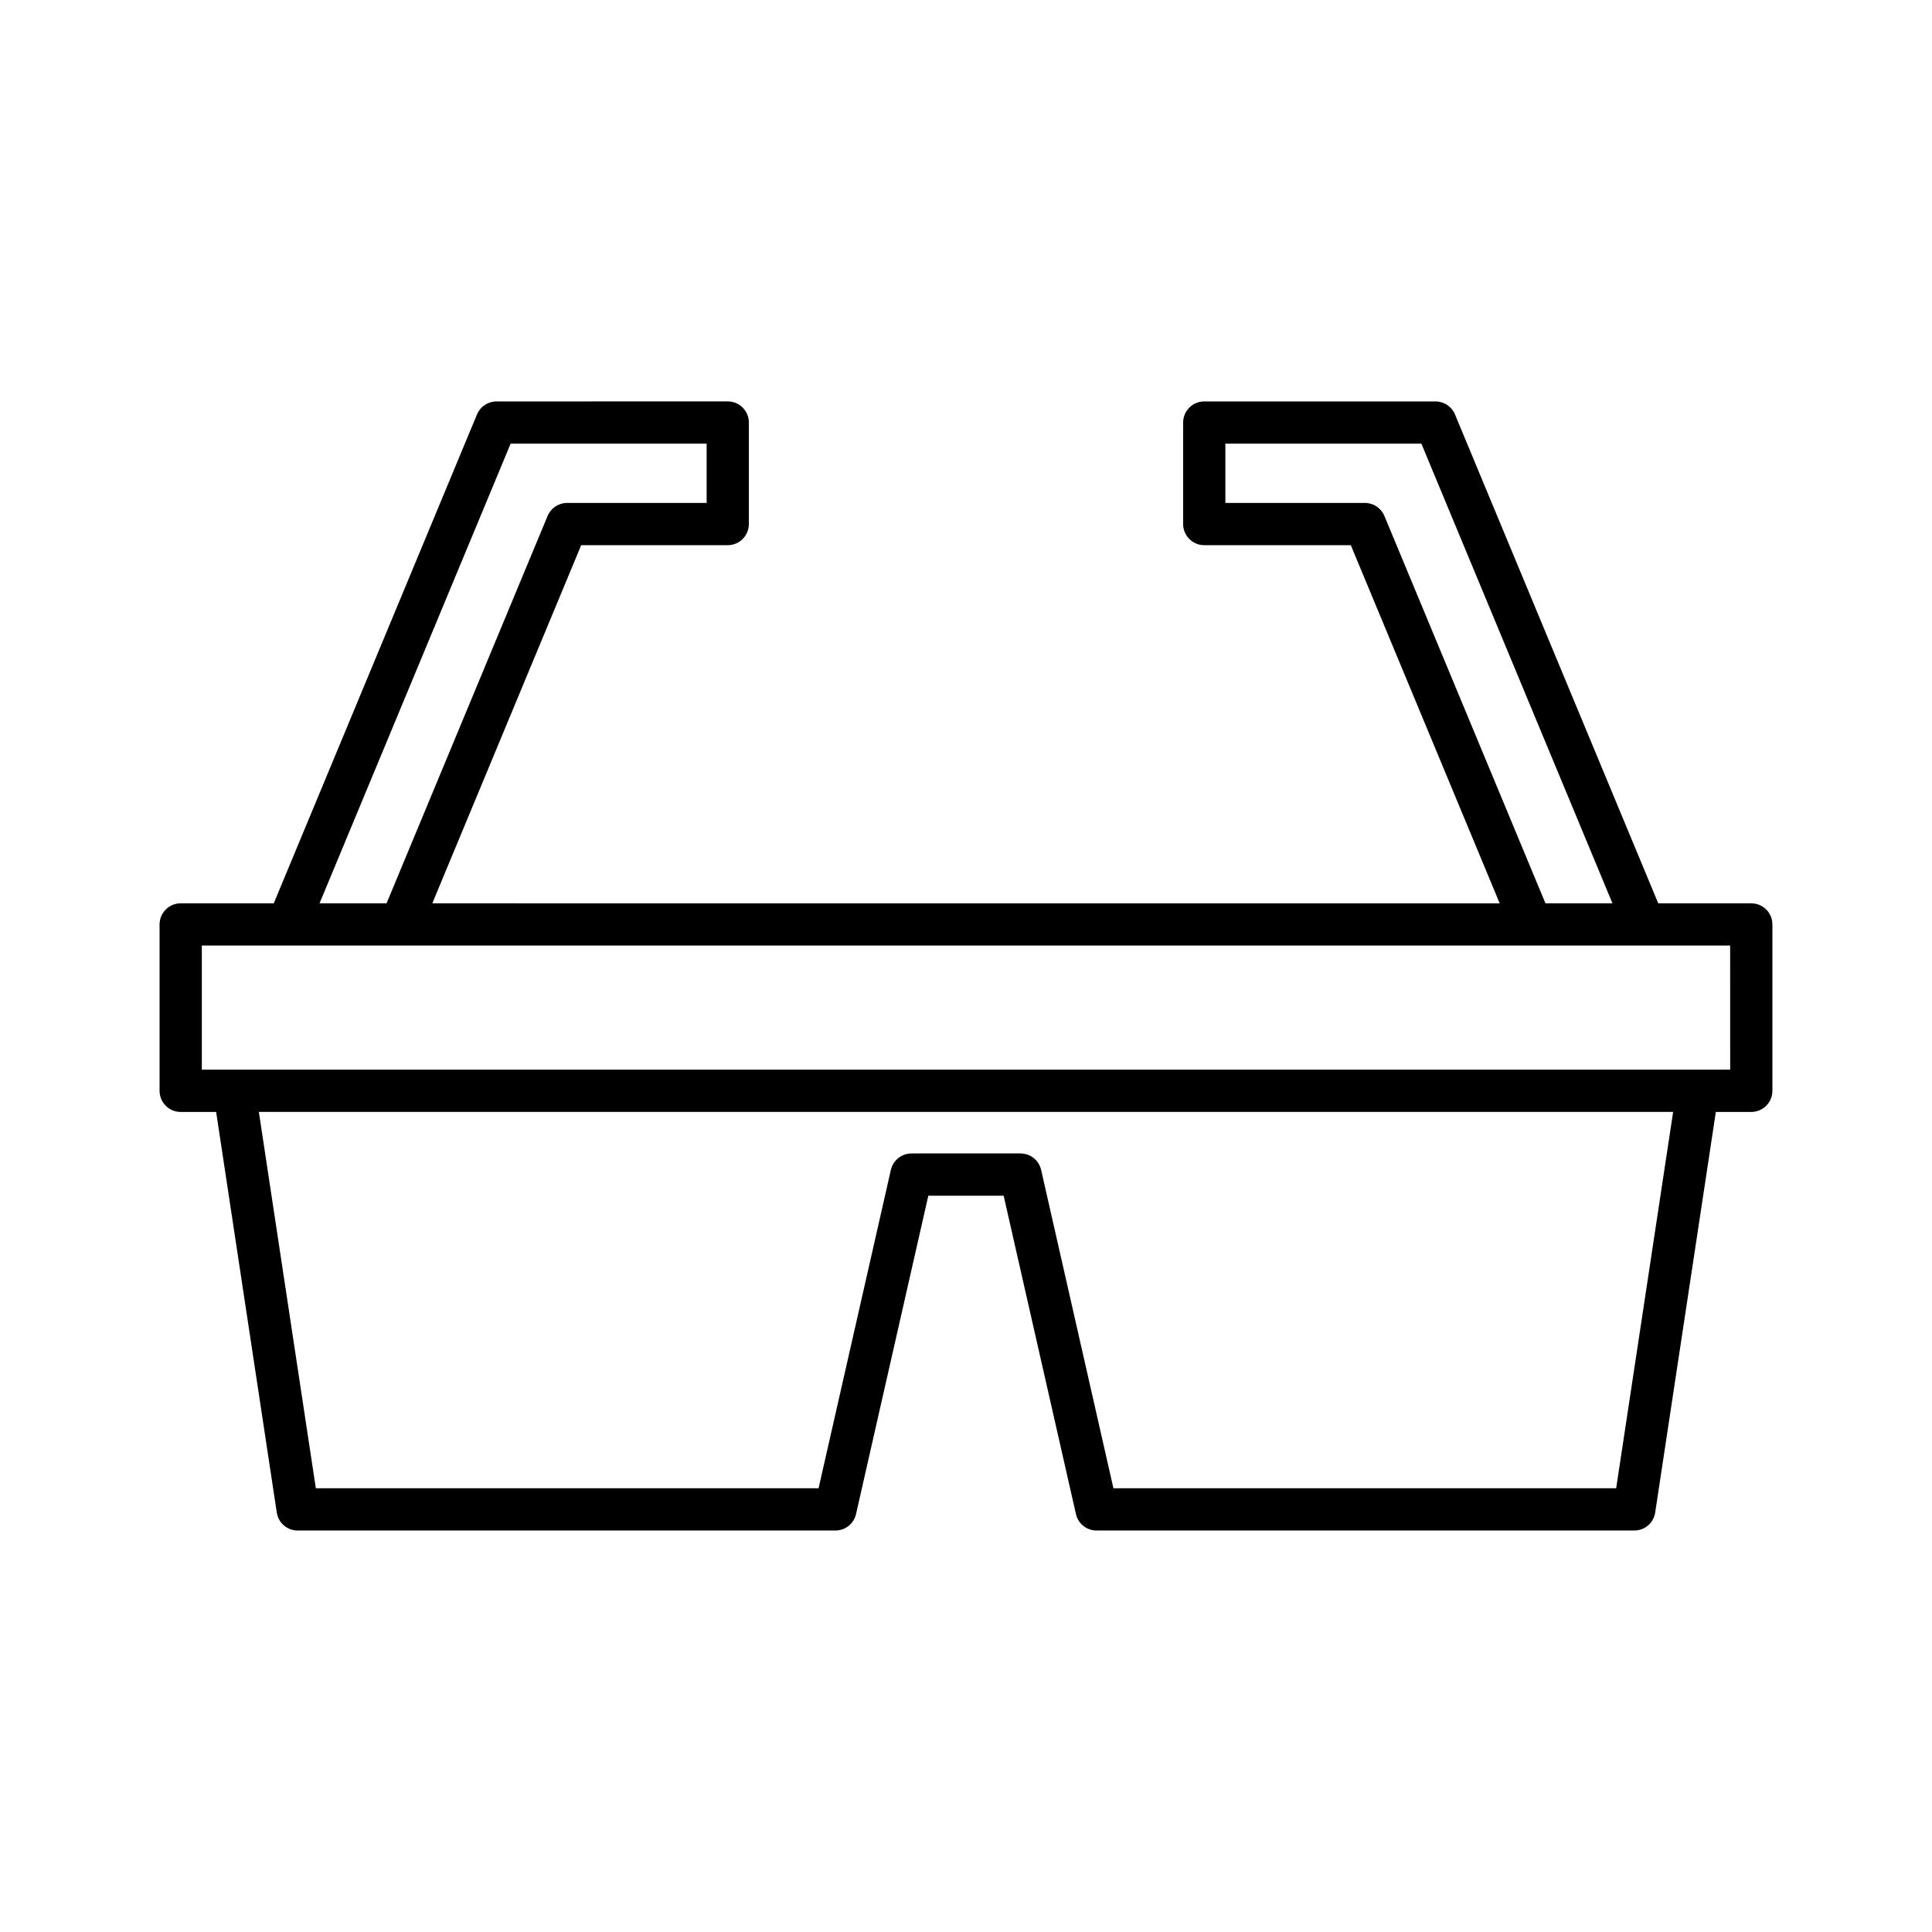
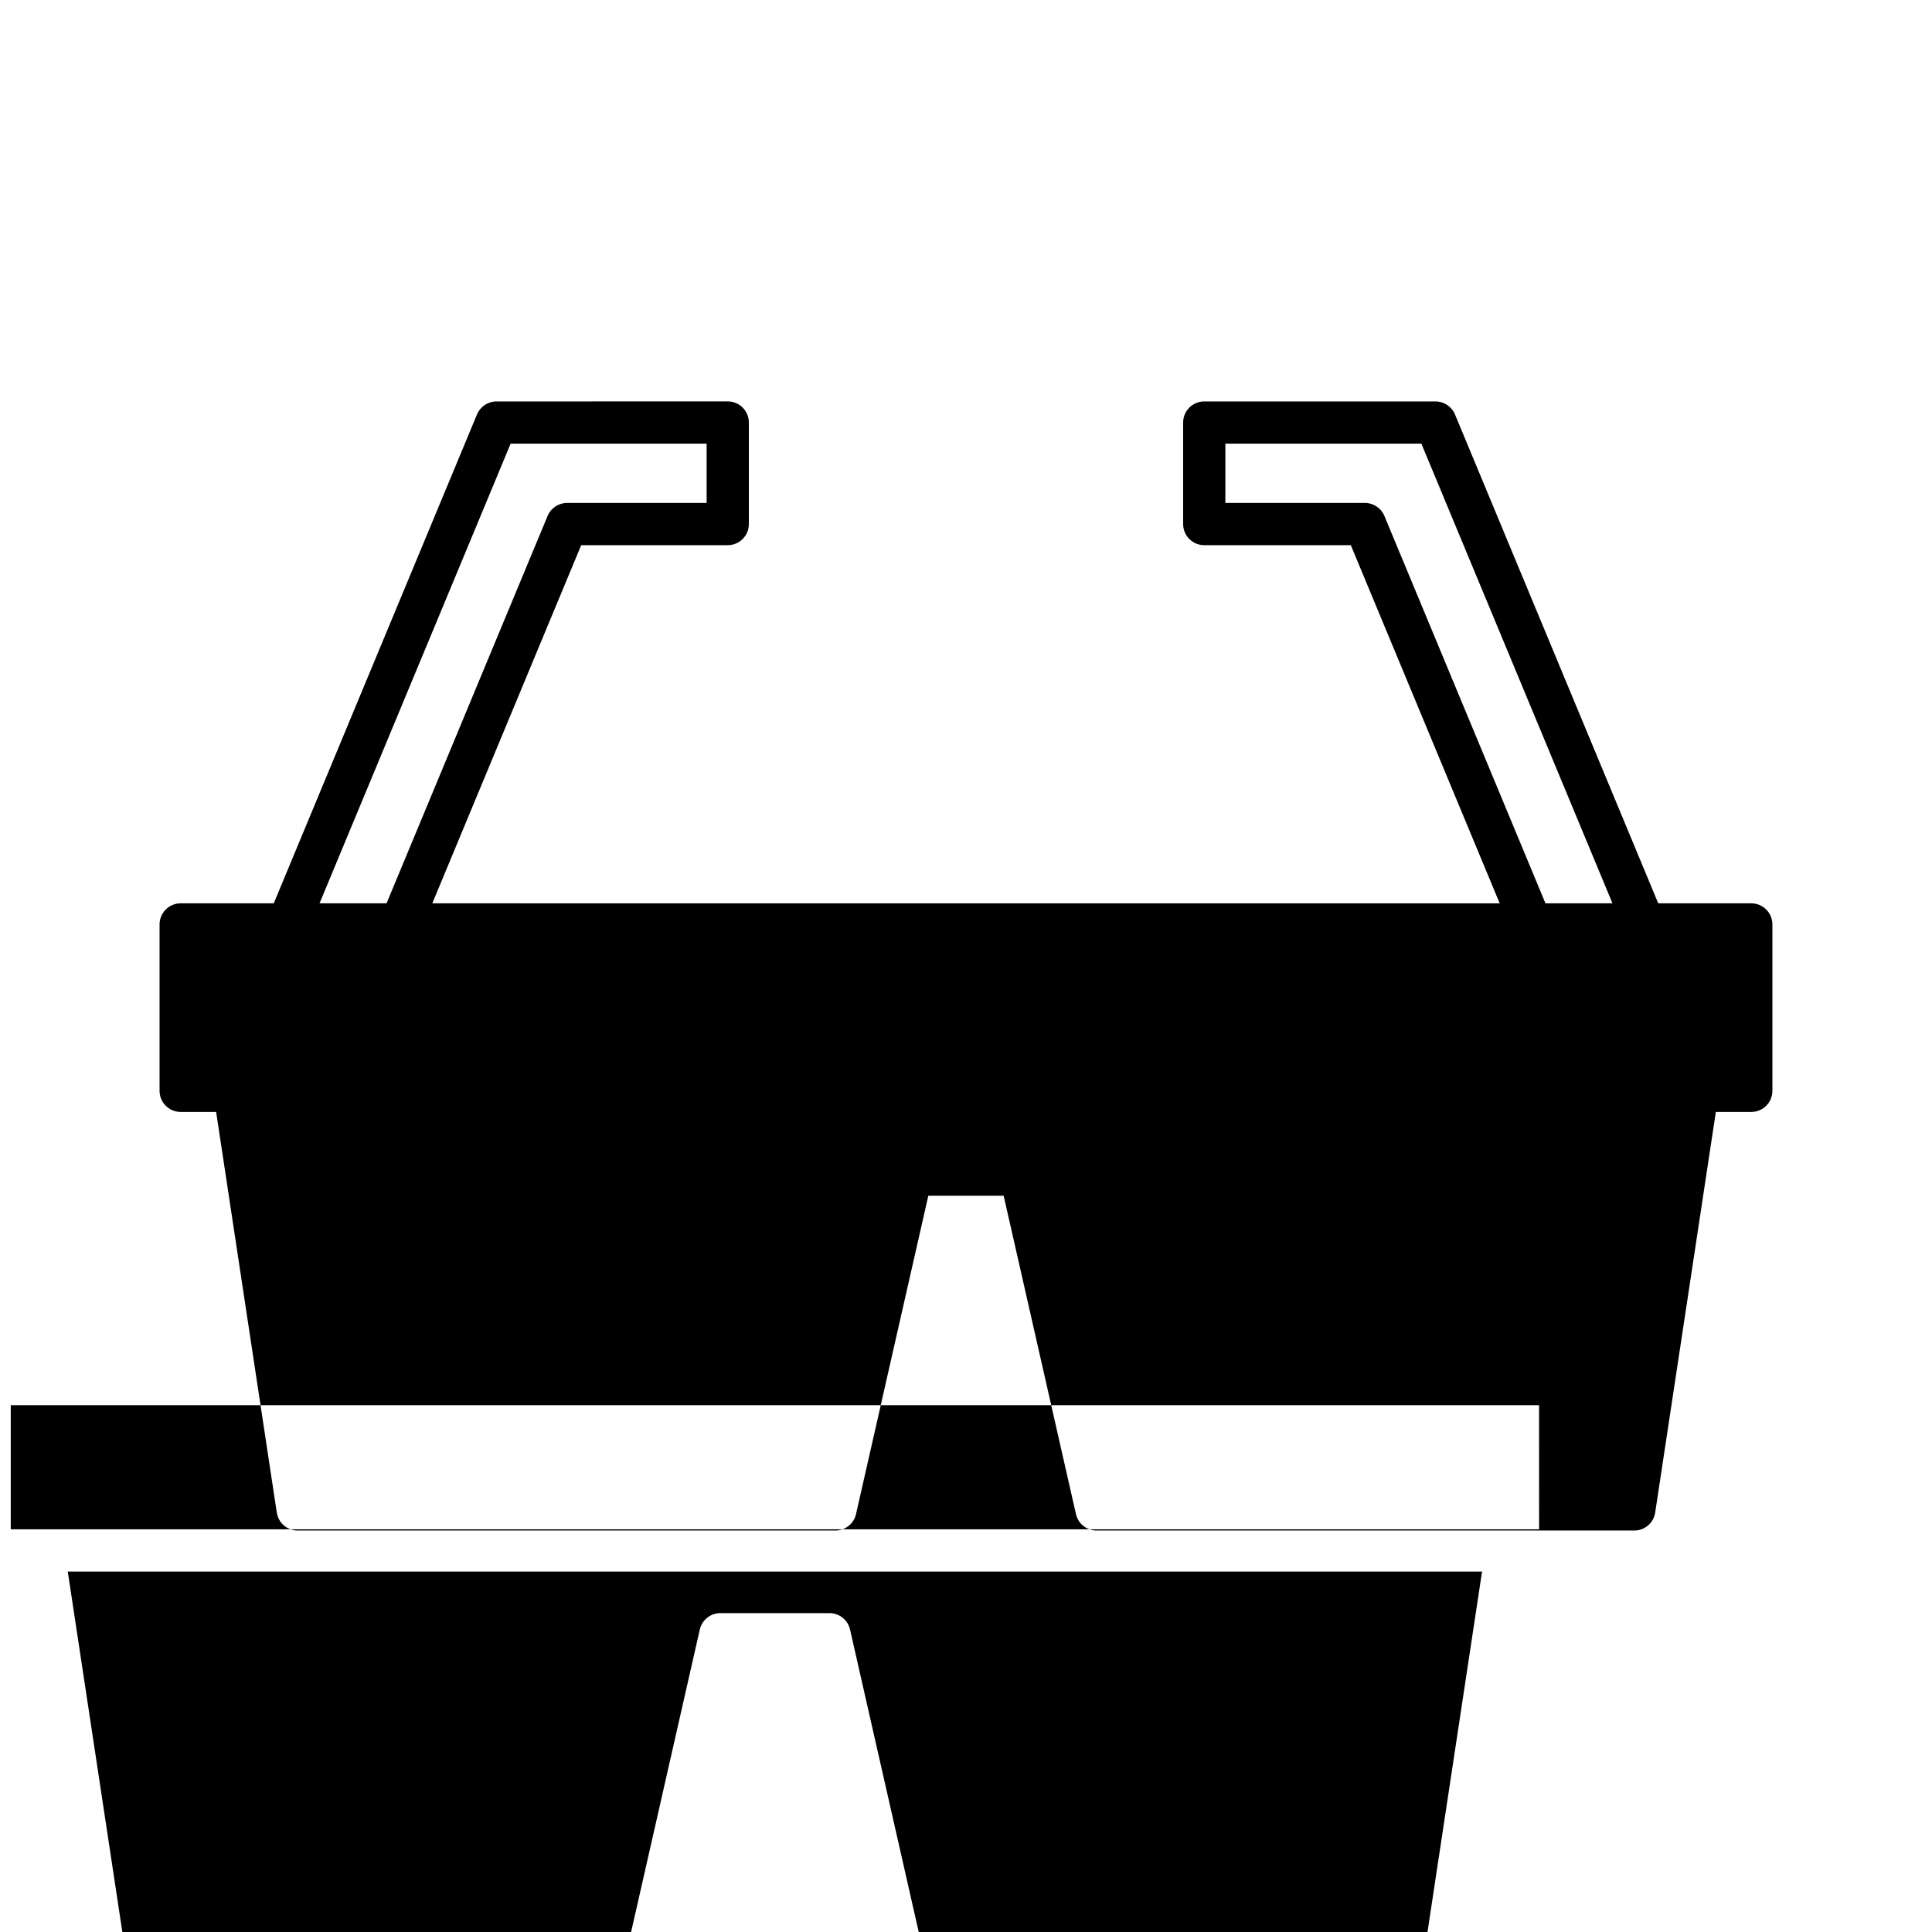
<svg xmlns="http://www.w3.org/2000/svg" fill="#000000" width="800px" height="800px" version="1.1" viewBox="144 144 512 512">
-   <path d="m608.11 383.39h-24.66l-53.863-129.56c-0.871-2.09-2.91-3.449-5.172-3.449h-61.273c-3.094 0-5.598 2.508-5.598 5.598v26.902c0 3.09 2.504 5.598 5.598 5.598h38.836l39.457 94.914-282.87-0.004 39.457-94.914h38.836c3.094 0 5.598-2.508 5.598-5.598v-26.902c0-3.09-2.504-5.598-5.598-5.598l-61.277 0.004c-2.262 0-4.301 1.359-5.172 3.449l-53.859 129.56h-24.664c-3.094 0-5.598 2.508-5.598 5.598v44.09c0 3.09 2.504 5.598 5.598 5.598h9.391l16.074 106.17c0.41 2.734 2.766 4.758 5.531 4.758h142.51c2.613 0 4.883-1.809 5.461-4.356l19.16-84.371h19.965l19.16 84.371c0.578 2.547 2.848 4.356 5.461 4.356h142.51c2.766 0 5.121-2.023 5.531-4.758l16.074-106.17h9.391c3.094 0 5.598-2.508 5.598-5.598v-44.09c0-3.09-2.504-5.598-5.598-5.598zm-97.23-102.66c-0.871-2.09-2.91-3.449-5.172-3.449h-36.973v-15.707h51.945l50.637 121.81h-17.758zm-231.56-19.156h51.945v15.707h-36.973c-2.262 0-4.301 1.359-5.172 3.449l-42.68 102.66h-17.758zm292.98 276.83h-133.23l-19.16-84.371c-0.578-2.547-2.848-4.356-5.461-4.356h-28.898c-2.613 0-4.883 1.809-5.461 4.356l-19.16 84.371h-133.23l-15.102-99.734h374.8zm30.215-110.93h-405.03v-32.891h22.789c0.004 0 0.008 0.004 0.012 0.004 0.008 0 0.012-0.004 0.02-0.004h29.891 0.012 299.57 0.027 29.883c0.008 0 0.012 0.004 0.02 0.004 0.004 0 0.008-0.004 0.012-0.004h22.789z" />
+   <path d="m608.11 383.39h-24.66l-53.863-129.56c-0.871-2.09-2.91-3.449-5.172-3.449h-61.273c-3.094 0-5.598 2.508-5.598 5.598v26.902c0 3.09 2.504 5.598 5.598 5.598h38.836l39.457 94.914-282.87-0.004 39.457-94.914h38.836c3.094 0 5.598-2.508 5.598-5.598v-26.902c0-3.09-2.504-5.598-5.598-5.598l-61.277 0.004c-2.262 0-4.301 1.359-5.172 3.449l-53.859 129.56h-24.664c-3.094 0-5.598 2.508-5.598 5.598v44.09c0 3.09 2.504 5.598 5.598 5.598h9.391l16.074 106.17c0.41 2.734 2.766 4.758 5.531 4.758h142.51c2.613 0 4.883-1.809 5.461-4.356l19.16-84.371h19.965l19.16 84.371c0.578 2.547 2.848 4.356 5.461 4.356h142.51c2.766 0 5.121-2.023 5.531-4.758l16.074-106.17h9.391c3.094 0 5.598-2.508 5.598-5.598v-44.09c0-3.09-2.504-5.598-5.598-5.598zm-97.23-102.66c-0.871-2.09-2.91-3.449-5.172-3.449h-36.973v-15.707h51.945l50.637 121.81h-17.758zm-231.56-19.156h51.945v15.707h-36.973c-2.262 0-4.301 1.359-5.172 3.449l-42.68 102.66h-17.758m292.98 276.83h-133.23l-19.16-84.371c-0.578-2.547-2.848-4.356-5.461-4.356h-28.898c-2.613 0-4.883 1.809-5.461 4.356l-19.16 84.371h-133.23l-15.102-99.734h374.8zm30.215-110.93h-405.03v-32.891h22.789c0.004 0 0.008 0.004 0.012 0.004 0.008 0 0.012-0.004 0.02-0.004h29.891 0.012 299.57 0.027 29.883c0.008 0 0.012 0.004 0.02 0.004 0.004 0 0.008-0.004 0.012-0.004h22.789z" />
</svg>